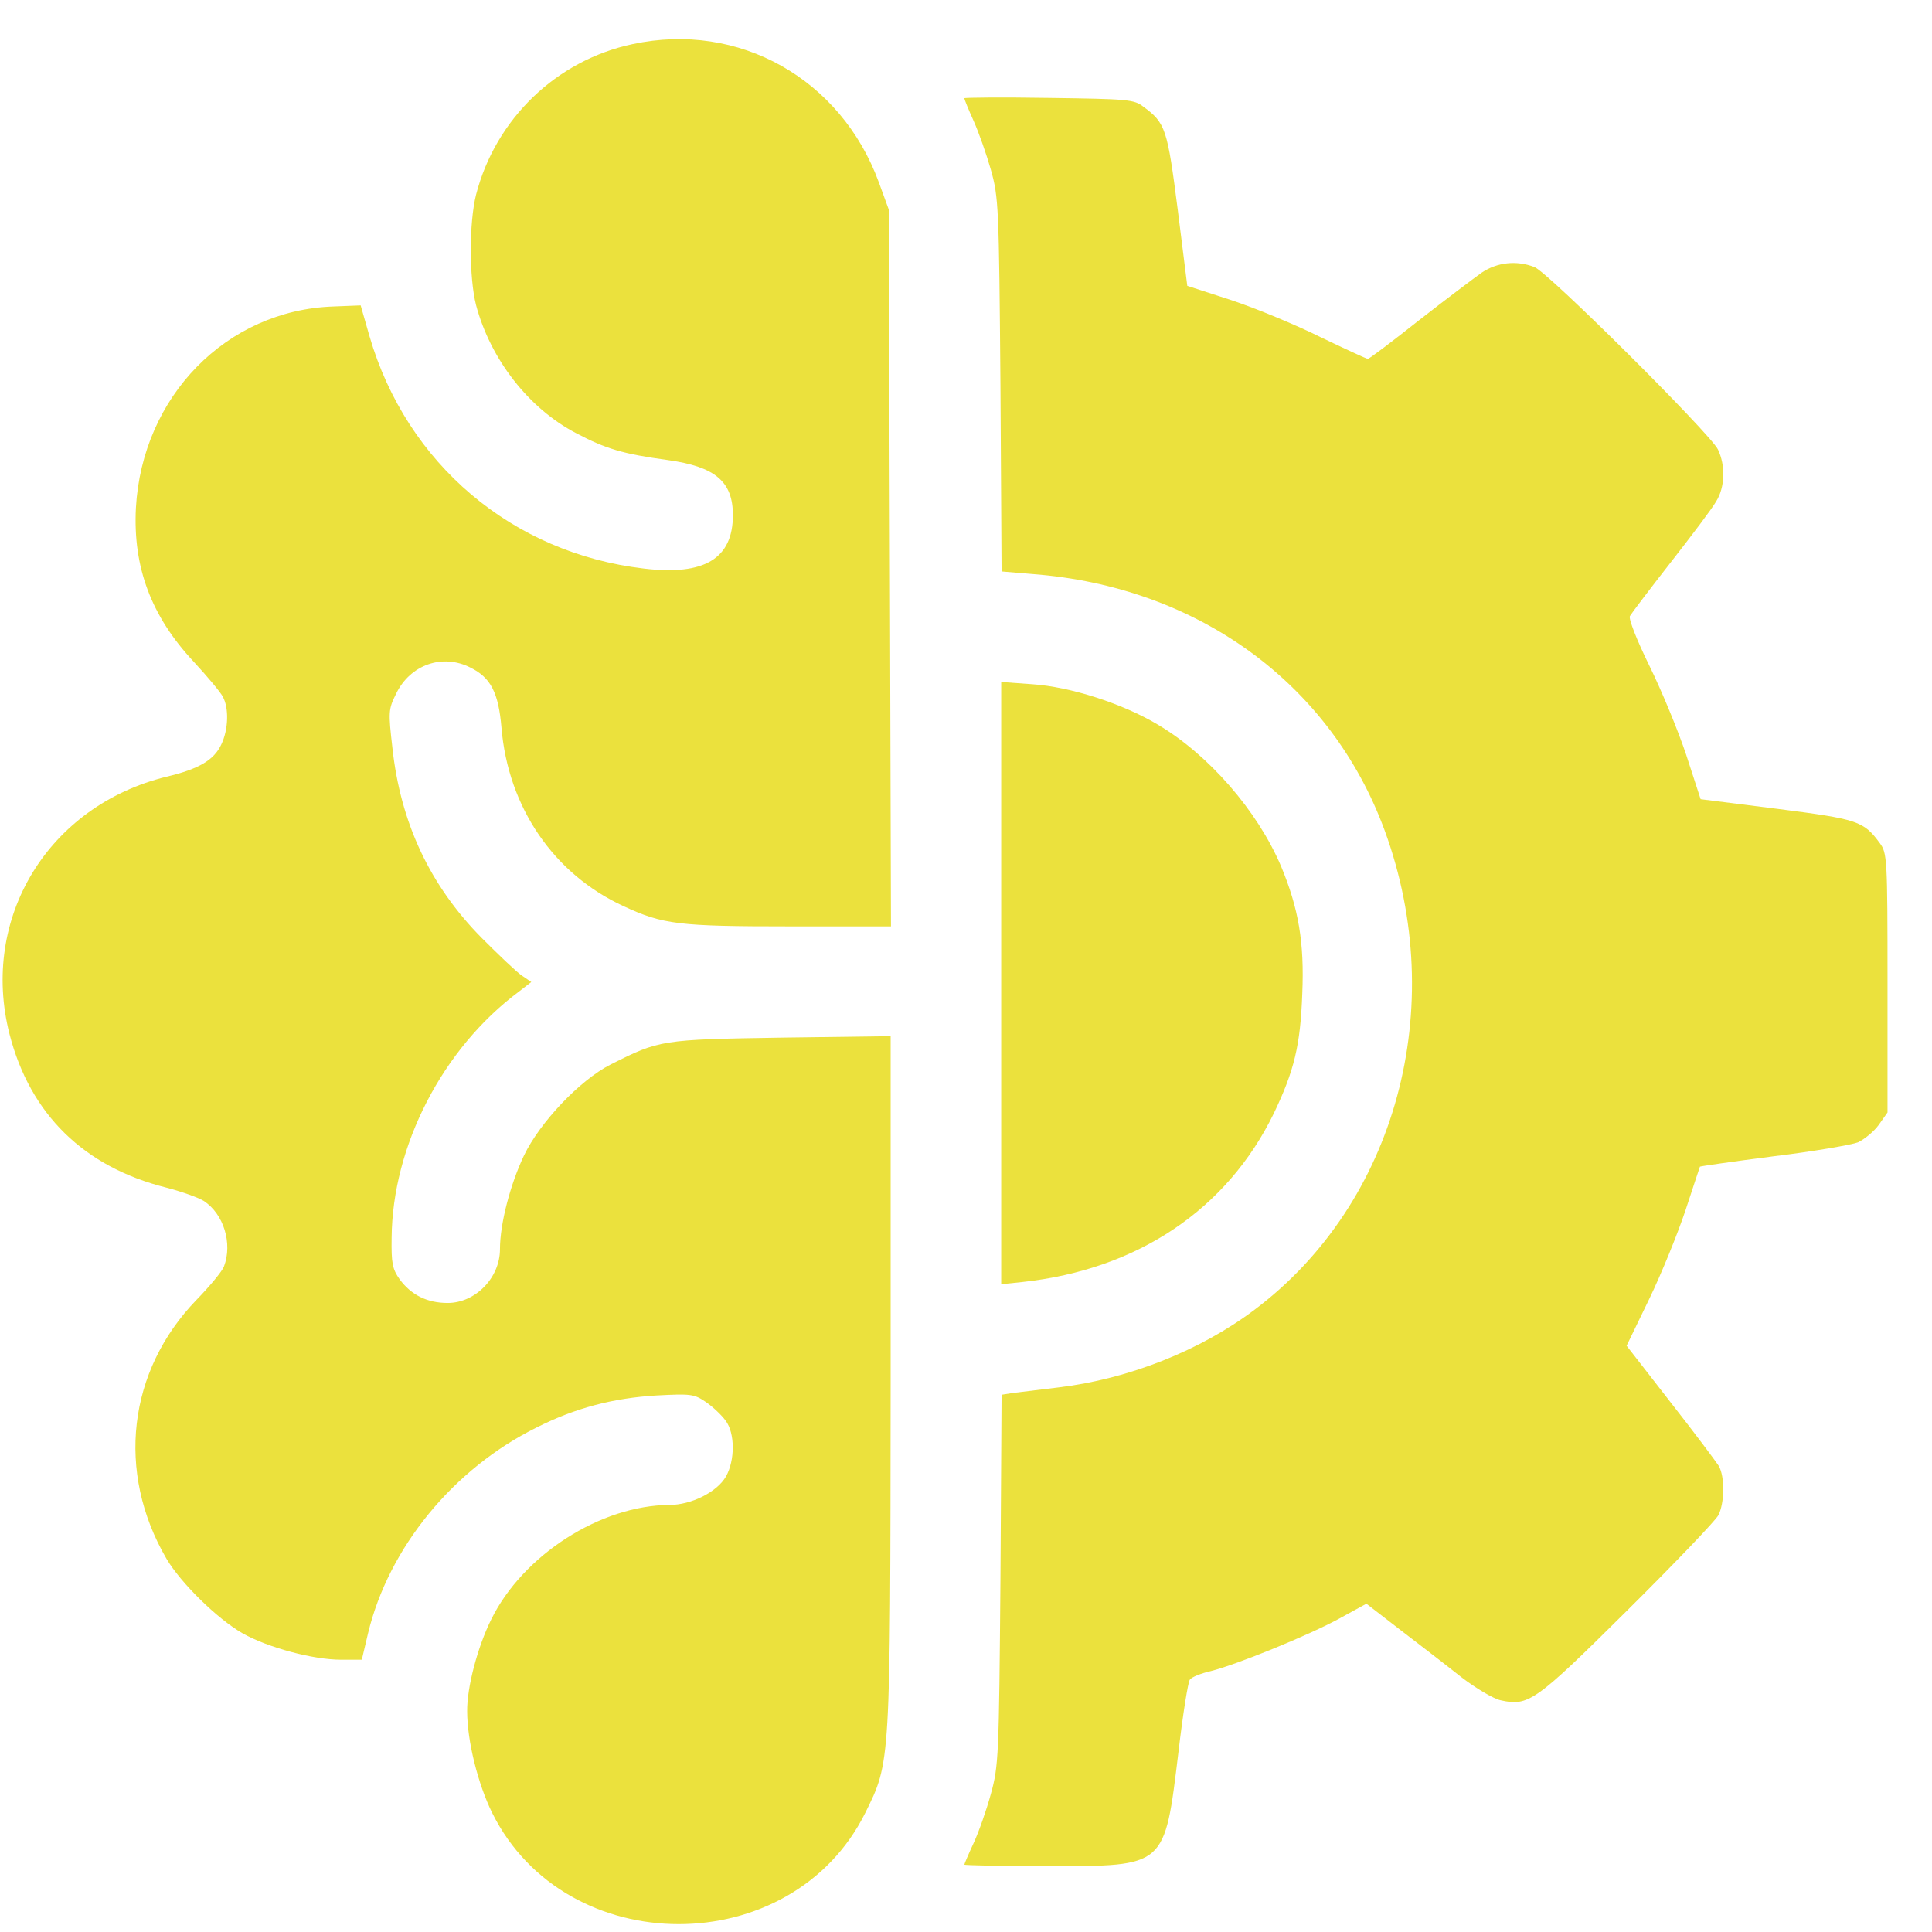
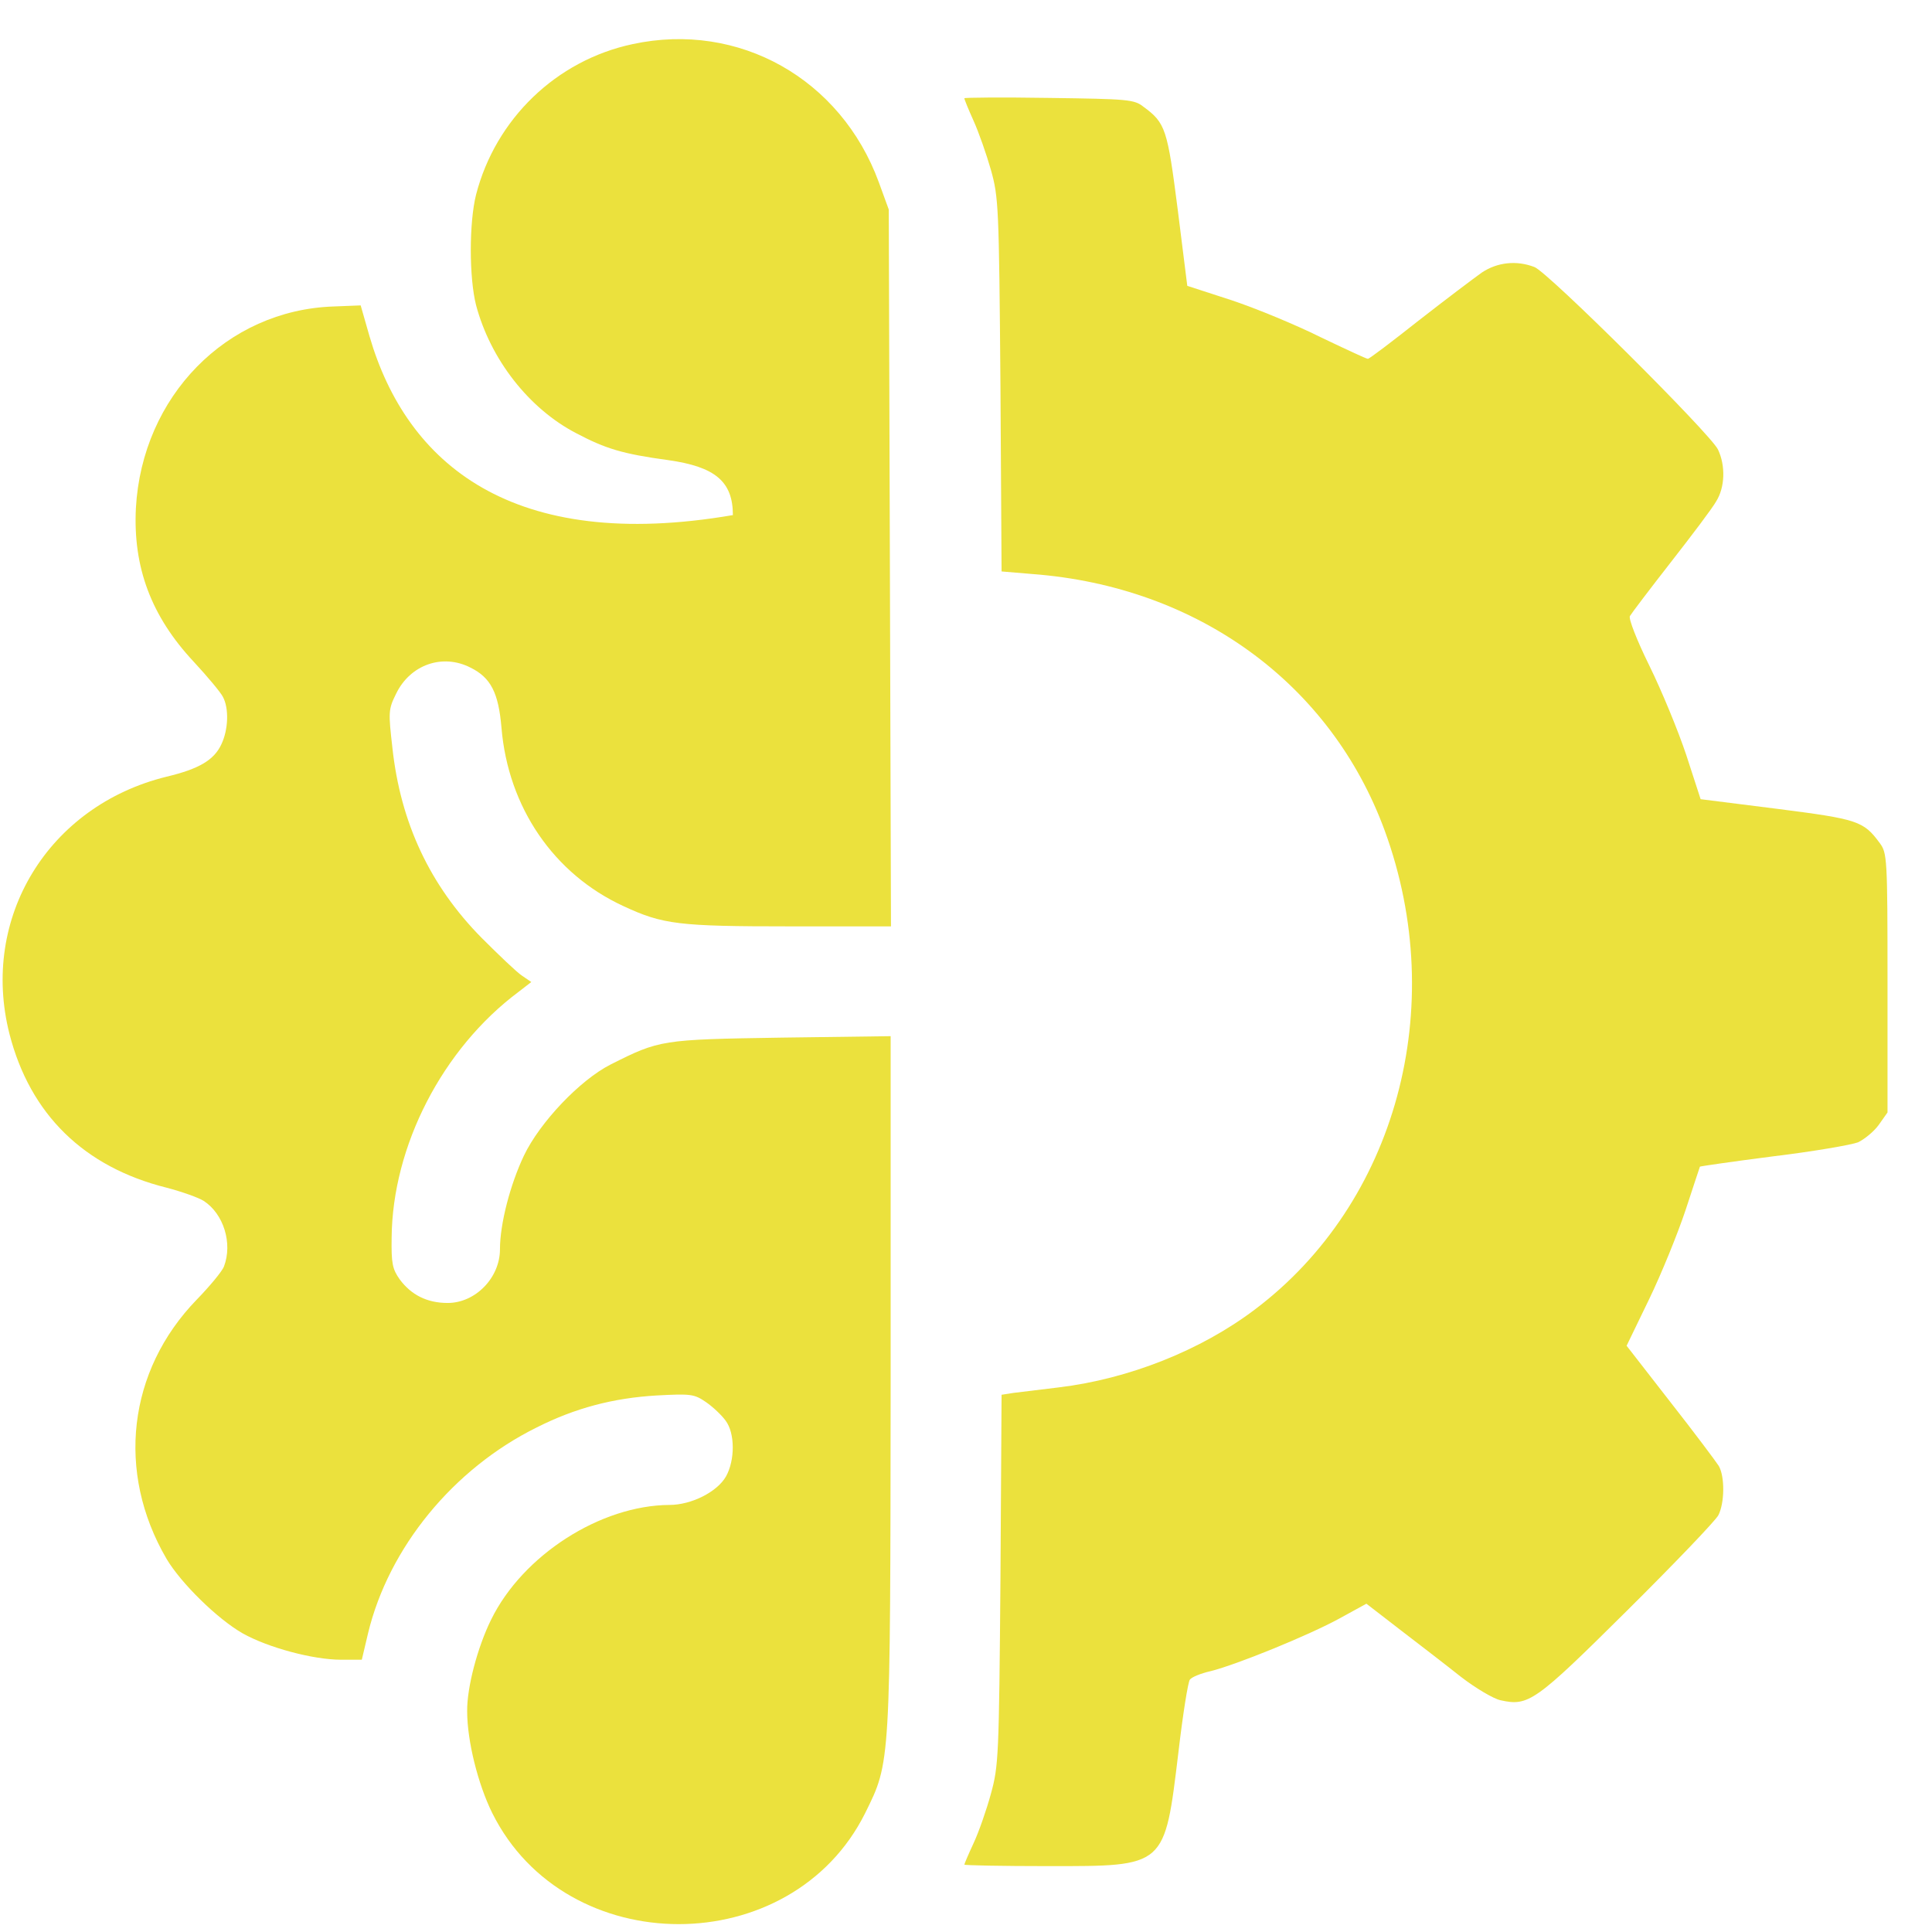
<svg xmlns="http://www.w3.org/2000/svg" width="41" height="41" viewBox="0 0 41 41" fill="none">
-   <path d="M13.426 0.936C11.807 1.28 10.517 2.523 10.102 4.134C9.954 4.729 9.954 5.886 10.102 6.473C10.407 7.622 11.22 8.67 12.229 9.194C12.855 9.523 13.207 9.632 14.184 9.765C15.178 9.906 15.553 10.219 15.553 10.931C15.553 11.854 14.951 12.221 13.661 12.065C10.868 11.736 8.632 9.844 7.842 7.138L7.654 6.481L7.075 6.504C4.807 6.582 3.016 8.412 2.884 10.782C2.821 12.033 3.204 13.073 4.111 14.043C4.401 14.356 4.682 14.692 4.729 14.786C4.862 15.029 4.847 15.482 4.698 15.795C4.542 16.131 4.221 16.319 3.533 16.483C1.022 17.101 -0.425 19.479 0.201 21.942C0.639 23.647 1.781 24.766 3.533 25.204C3.861 25.29 4.213 25.415 4.323 25.485C4.745 25.759 4.94 26.384 4.753 26.877C4.714 26.979 4.455 27.292 4.174 27.581C2.711 29.09 2.461 31.241 3.533 33.079C3.838 33.595 4.612 34.354 5.144 34.659C5.683 34.964 6.645 35.222 7.24 35.222H7.678L7.811 34.659C8.249 32.844 9.617 31.171 11.385 30.295C12.206 29.88 13.011 29.669 13.934 29.614C14.662 29.575 14.732 29.583 14.982 29.755C15.131 29.857 15.319 30.037 15.397 30.146C15.6 30.412 15.6 30.991 15.405 31.335C15.217 31.663 14.669 31.937 14.208 31.937C12.745 31.945 11.095 33.001 10.423 34.37C10.133 34.956 9.907 35.816 9.914 36.317C9.914 36.943 10.141 37.858 10.446 38.475C12.01 41.619 16.797 41.619 18.361 38.475C18.901 37.38 18.893 37.498 18.901 29.294V21.989L16.578 22.02C14.036 22.06 13.997 22.067 12.957 22.591C12.308 22.92 11.455 23.819 11.119 24.523C10.829 25.133 10.61 25.97 10.61 26.51C10.61 27.12 10.086 27.651 9.5 27.651C9.062 27.651 8.726 27.479 8.483 27.151C8.327 26.932 8.303 26.807 8.311 26.267C8.327 24.32 9.39 22.255 11.002 21.051L11.275 20.84L11.08 20.707C10.97 20.636 10.587 20.269 10.219 19.901C9.124 18.791 8.499 17.461 8.327 15.866C8.241 15.115 8.241 15.052 8.405 14.724C8.702 14.106 9.39 13.863 9.985 14.168C10.415 14.38 10.579 14.7 10.642 15.443C10.783 17.133 11.752 18.548 13.23 19.229C14.067 19.619 14.403 19.659 16.758 19.659H18.908L18.885 12.049L18.861 4.447L18.65 3.868C17.845 1.671 15.678 0.451 13.426 0.936Z" fill="#EBE13D" />
+   <path d="M13.426 0.936C11.807 1.28 10.517 2.523 10.102 4.134C9.954 4.729 9.954 5.886 10.102 6.473C10.407 7.622 11.22 8.67 12.229 9.194C12.855 9.523 13.207 9.632 14.184 9.765C15.178 9.906 15.553 10.219 15.553 10.931C10.868 11.736 8.632 9.844 7.842 7.138L7.654 6.481L7.075 6.504C4.807 6.582 3.016 8.412 2.884 10.782C2.821 12.033 3.204 13.073 4.111 14.043C4.401 14.356 4.682 14.692 4.729 14.786C4.862 15.029 4.847 15.482 4.698 15.795C4.542 16.131 4.221 16.319 3.533 16.483C1.022 17.101 -0.425 19.479 0.201 21.942C0.639 23.647 1.781 24.766 3.533 25.204C3.861 25.29 4.213 25.415 4.323 25.485C4.745 25.759 4.94 26.384 4.753 26.877C4.714 26.979 4.455 27.292 4.174 27.581C2.711 29.09 2.461 31.241 3.533 33.079C3.838 33.595 4.612 34.354 5.144 34.659C5.683 34.964 6.645 35.222 7.24 35.222H7.678L7.811 34.659C8.249 32.844 9.617 31.171 11.385 30.295C12.206 29.88 13.011 29.669 13.934 29.614C14.662 29.575 14.732 29.583 14.982 29.755C15.131 29.857 15.319 30.037 15.397 30.146C15.6 30.412 15.6 30.991 15.405 31.335C15.217 31.663 14.669 31.937 14.208 31.937C12.745 31.945 11.095 33.001 10.423 34.37C10.133 34.956 9.907 35.816 9.914 36.317C9.914 36.943 10.141 37.858 10.446 38.475C12.01 41.619 16.797 41.619 18.361 38.475C18.901 37.38 18.893 37.498 18.901 29.294V21.989L16.578 22.02C14.036 22.06 13.997 22.067 12.957 22.591C12.308 22.92 11.455 23.819 11.119 24.523C10.829 25.133 10.61 25.97 10.61 26.51C10.61 27.12 10.086 27.651 9.5 27.651C9.062 27.651 8.726 27.479 8.483 27.151C8.327 26.932 8.303 26.807 8.311 26.267C8.327 24.32 9.39 22.255 11.002 21.051L11.275 20.84L11.08 20.707C10.97 20.636 10.587 20.269 10.219 19.901C9.124 18.791 8.499 17.461 8.327 15.866C8.241 15.115 8.241 15.052 8.405 14.724C8.702 14.106 9.39 13.863 9.985 14.168C10.415 14.38 10.579 14.7 10.642 15.443C10.783 17.133 11.752 18.548 13.23 19.229C14.067 19.619 14.403 19.659 16.758 19.659H18.908L18.885 12.049L18.861 4.447L18.65 3.868C17.845 1.671 15.678 0.451 13.426 0.936Z" fill="#EBE13D" />
  <path d="M20.465 2.085C20.465 2.109 20.551 2.32 20.66 2.562C20.77 2.805 20.934 3.274 21.028 3.603C21.192 4.189 21.2 4.369 21.231 8.17L21.255 12.127L21.911 12.182C25.423 12.448 28.246 14.513 29.388 17.633C30.757 21.379 29.631 25.532 26.627 27.792C25.478 28.66 23.953 29.263 22.474 29.442C22.076 29.489 21.645 29.544 21.505 29.56L21.255 29.599L21.231 33.525C21.2 37.279 21.192 37.474 21.028 38.069C20.934 38.413 20.77 38.882 20.66 39.117C20.551 39.351 20.465 39.555 20.465 39.57C20.465 39.586 21.262 39.602 22.248 39.602C24.75 39.602 24.711 39.633 25.009 37.177C25.102 36.38 25.212 35.691 25.251 35.644C25.29 35.59 25.485 35.511 25.689 35.465C26.252 35.324 27.785 34.698 28.426 34.346L28.997 34.033L29.717 34.589C30.115 34.894 30.694 35.339 30.999 35.582C31.312 35.824 31.695 36.051 31.844 36.082C32.438 36.215 32.579 36.114 34.526 34.182C35.535 33.181 36.403 32.274 36.466 32.156C36.599 31.898 36.607 31.335 36.474 31.108C36.419 31.022 35.965 30.412 35.449 29.755L34.519 28.559L34.996 27.573C35.261 27.026 35.606 26.173 35.77 25.681C35.934 25.188 36.067 24.773 36.075 24.758C36.083 24.75 36.779 24.648 37.631 24.539C38.476 24.437 39.289 24.296 39.43 24.242C39.563 24.179 39.766 24.015 39.868 23.874L40.056 23.608V20.855C40.056 18.204 40.048 18.102 39.891 17.891C39.547 17.422 39.422 17.383 37.709 17.164L36.09 16.96L35.785 16.022C35.613 15.506 35.261 14.653 35.003 14.129C34.73 13.574 34.558 13.128 34.589 13.074C34.62 13.019 35.011 12.503 35.457 11.932C35.903 11.361 36.341 10.782 36.419 10.641C36.607 10.344 36.622 9.883 36.458 9.539C36.302 9.21 32.845 5.769 32.563 5.667C32.18 5.519 31.773 5.566 31.445 5.785C31.281 5.902 30.678 6.356 30.108 6.801C29.544 7.247 29.06 7.615 29.028 7.615C28.997 7.615 28.544 7.404 28.02 7.153C27.503 6.895 26.651 6.543 26.135 6.371L25.196 6.066L24.993 4.447C24.774 2.735 24.735 2.609 24.265 2.265C24.07 2.109 23.929 2.101 22.256 2.078C21.27 2.062 20.465 2.07 20.465 2.085Z" fill="#EBE13D" />
-   <path d="M21.247 20.863V27.253L21.7 27.206C24.148 26.94 26.041 25.665 27.034 23.624C27.464 22.724 27.597 22.185 27.636 21.09C27.683 20.003 27.558 19.275 27.183 18.376C26.682 17.203 25.65 16.014 24.563 15.373C23.812 14.927 22.717 14.575 21.904 14.52L21.247 14.473V20.863Z" fill="#EBE13D" />
</svg>